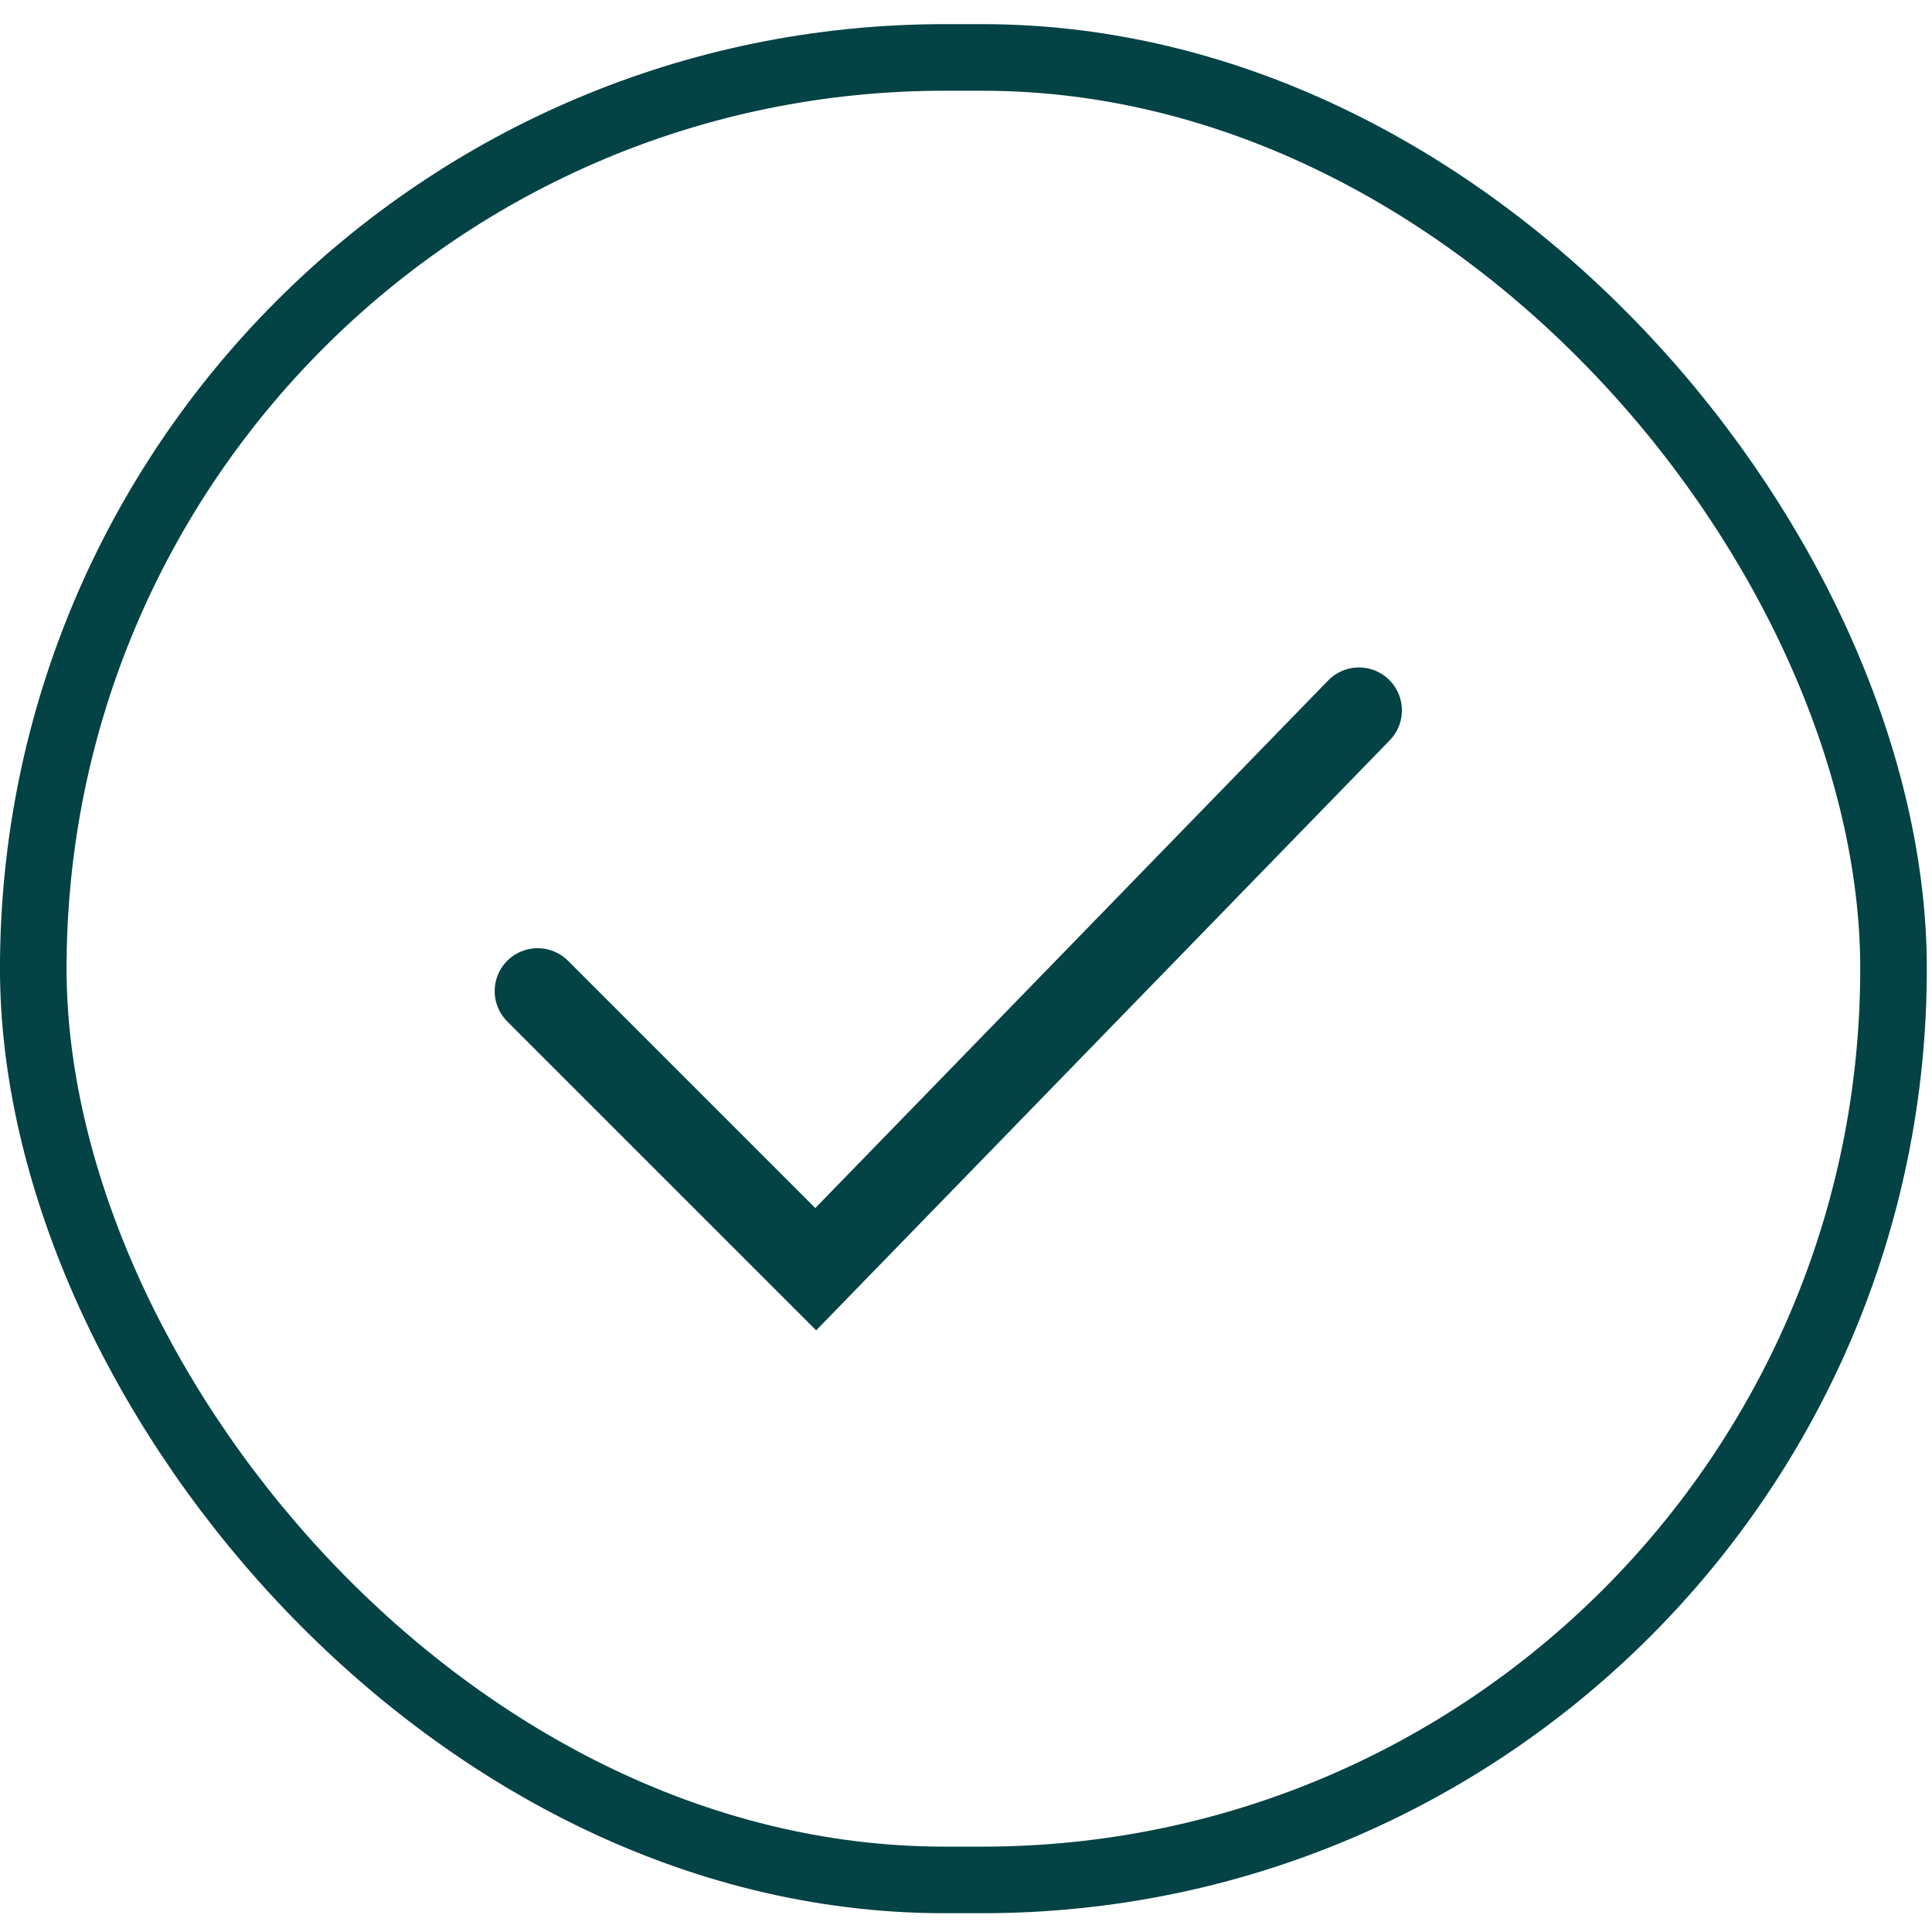
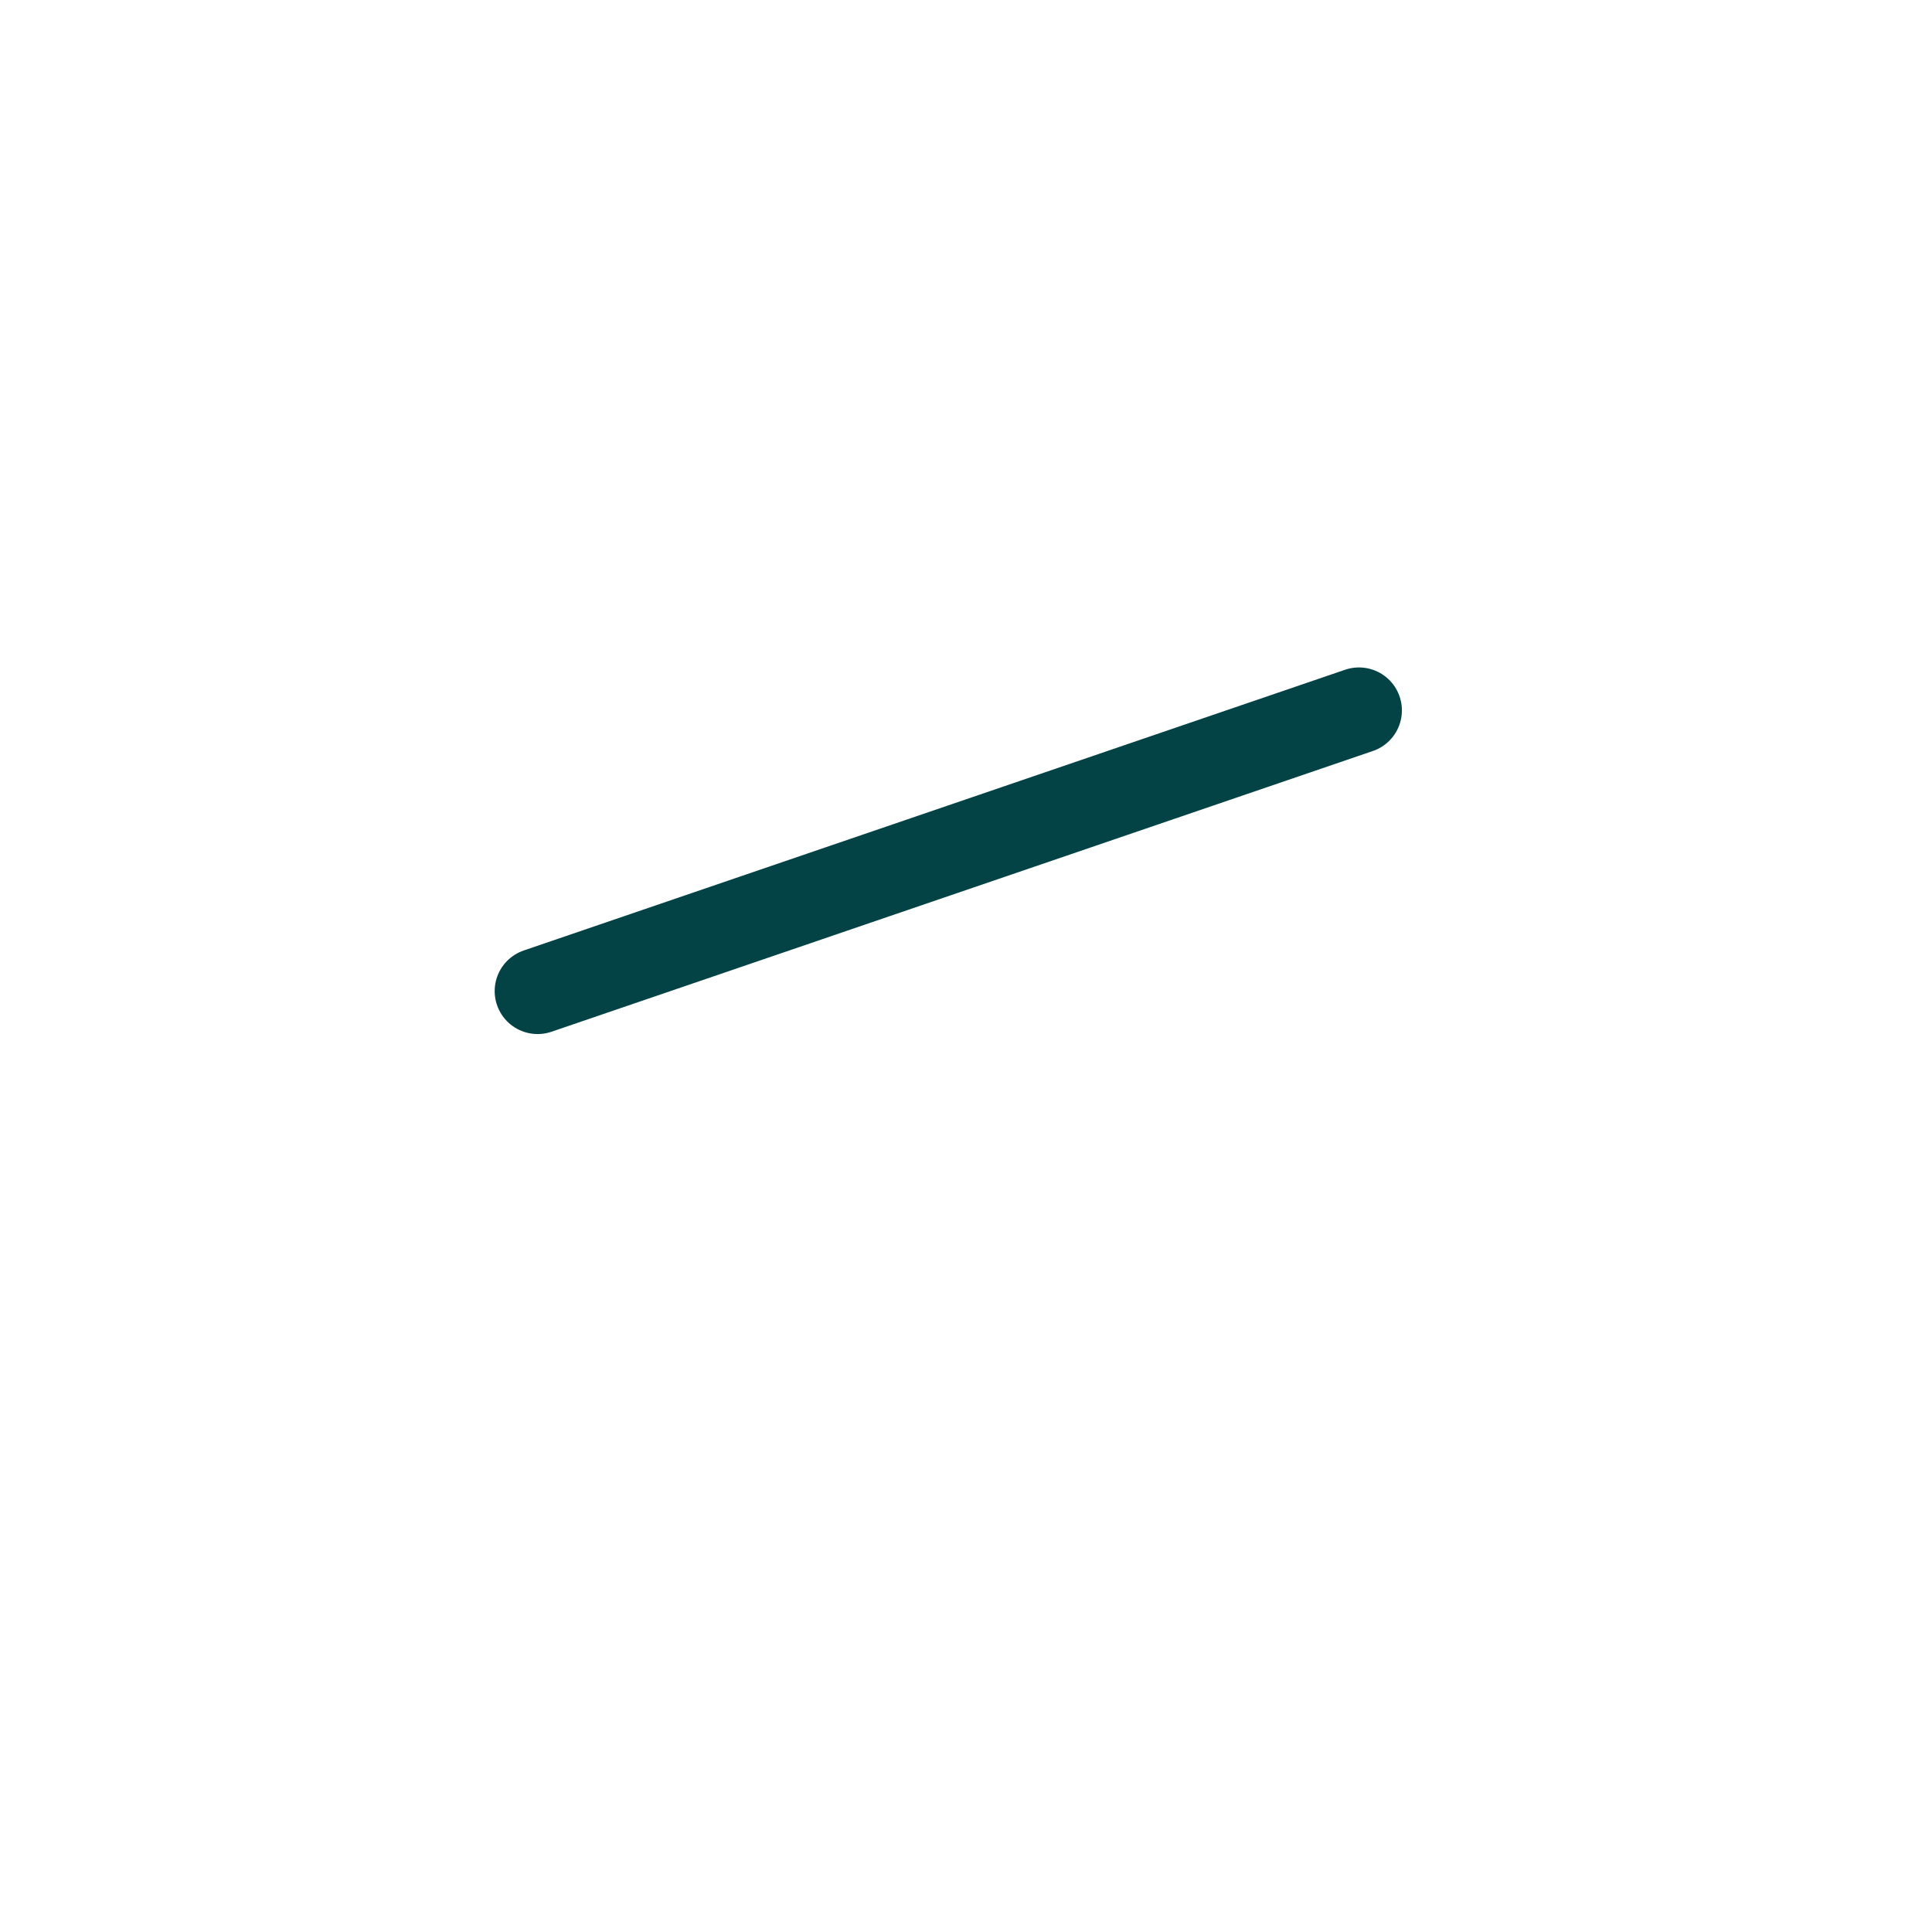
<svg xmlns="http://www.w3.org/2000/svg" width="45" height="45" viewBox="0 0 45 45" fill="none">
-   <rect x="0.775" y="1.338" width="43.329" height="42.449" rx="21.225" stroke="#034245" stroke-width="1.551" />
-   <path d="M31.653 16.546L19 29.562L12.522 23.085" stroke="#034245" stroke-width="2" stroke-linecap="round" />
+   <path d="M31.653 16.546L12.522 23.085" stroke="#034245" stroke-width="2" stroke-linecap="round" />
</svg>